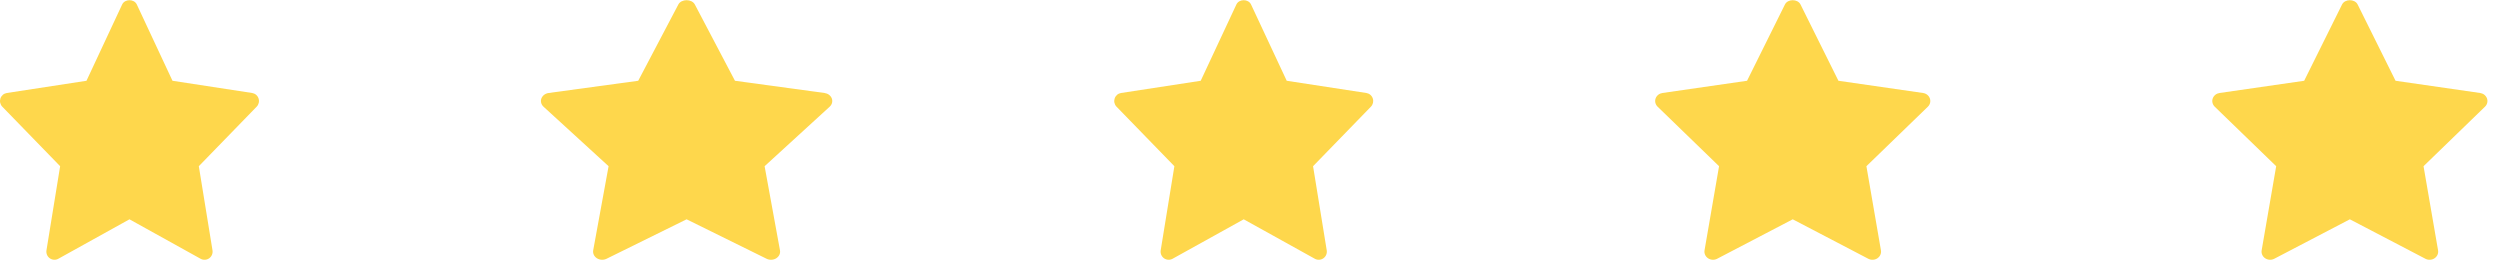
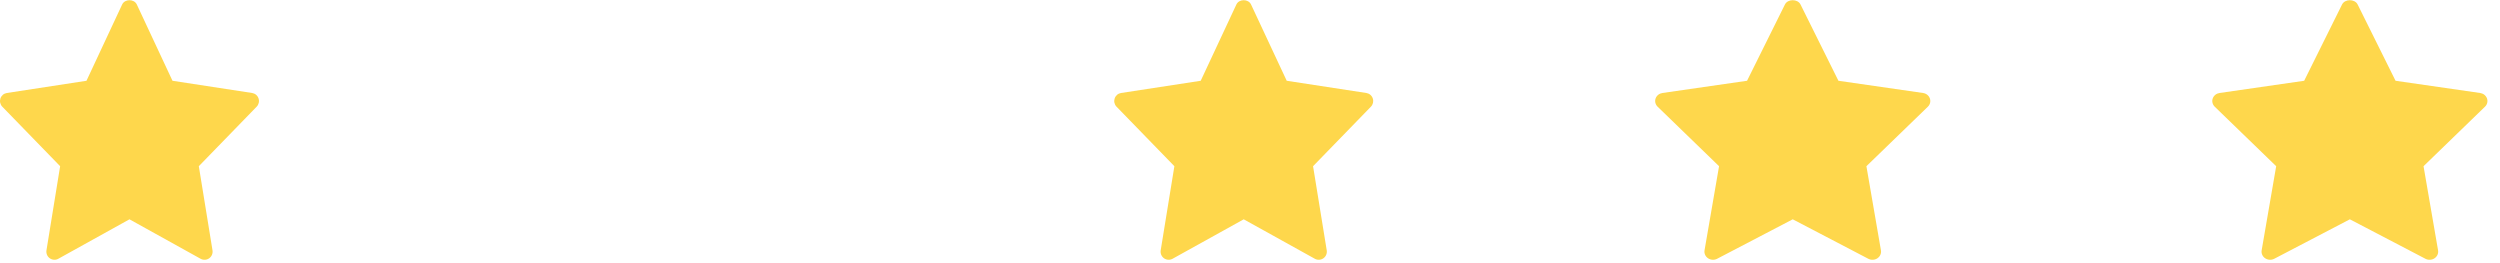
<svg xmlns="http://www.w3.org/2000/svg" width="133" height="14" viewBox="0 0 133 14" fill="none">
  <g clip-path="url(#clip0_70_3242)">
    <path d="M102.304 4.947L97.804 4.297L95.787 0.238C95.636 -0.065 95.11 -0.065 94.959 0.238L92.943 4.297L88.443 4.947C88.36 4.959 88.282 4.992 88.217 5.043C88.153 5.095 88.105 5.162 88.078 5.237C88.052 5.312 88.047 5.393 88.066 5.47C88.085 5.548 88.126 5.619 88.185 5.676L91.454 8.842L90.681 13.318C90.667 13.398 90.678 13.48 90.711 13.555C90.744 13.629 90.799 13.694 90.869 13.741C90.939 13.787 91.022 13.814 91.108 13.819C91.194 13.823 91.279 13.805 91.354 13.765L95.374 11.667L99.393 13.766C99.468 13.805 99.554 13.824 99.639 13.819C99.725 13.815 99.808 13.788 99.878 13.741C99.948 13.694 100.003 13.63 100.036 13.555C100.069 13.48 100.08 13.398 100.066 13.318L99.293 8.842L102.563 5.676C102.621 5.62 102.663 5.548 102.681 5.471C102.7 5.393 102.696 5.313 102.669 5.237C102.643 5.162 102.595 5.095 102.53 5.043C102.466 4.992 102.388 4.959 102.304 4.947Z" fill="#FED74C" />
  </g>
  <g clip-path="url(#clip1_70_3242)">
    <path d="M131.943 4.947L127.443 4.297L125.426 0.238C125.275 -0.065 124.749 -0.065 124.598 0.238L122.582 4.297L118.081 4.947C117.998 4.959 117.92 4.992 117.856 5.043C117.792 5.095 117.744 5.162 117.717 5.237C117.69 5.312 117.686 5.393 117.705 5.47C117.724 5.548 117.765 5.619 117.823 5.676L121.093 8.842L120.32 13.318C120.306 13.398 120.316 13.48 120.35 13.555C120.383 13.629 120.438 13.694 120.508 13.741C120.578 13.787 120.661 13.814 120.747 13.819C120.832 13.823 120.918 13.805 120.993 13.765L125.012 11.667L129.032 13.766C129.107 13.805 129.192 13.824 129.278 13.819C129.364 13.815 129.446 13.788 129.517 13.741C129.587 13.694 129.642 13.63 129.675 13.555C129.708 13.48 129.718 13.398 129.705 13.318L128.932 8.842L132.201 5.676C132.26 5.62 132.301 5.548 132.32 5.471C132.339 5.393 132.335 5.313 132.308 5.237C132.281 5.162 132.233 5.095 132.169 5.043C132.104 4.992 132.026 4.959 131.943 4.947Z" fill="#FED74C" />
  </g>
  <g clip-path="url(#clip2_70_3242)">
    <path d="M72.689 4.947L68.453 4.297L66.555 0.238C66.413 -0.065 65.918 -0.065 65.776 0.238L63.878 4.297L59.642 4.947C59.564 4.959 59.491 4.992 59.43 5.043C59.37 5.095 59.325 5.162 59.3 5.237C59.275 5.312 59.27 5.393 59.288 5.47C59.306 5.548 59.344 5.619 59.4 5.676L62.477 8.842L61.749 13.318C61.736 13.398 61.746 13.48 61.777 13.555C61.809 13.629 61.86 13.694 61.926 13.741C61.992 13.787 62.07 13.814 62.151 13.819C62.232 13.823 62.312 13.805 62.383 13.765L66.166 11.667L69.949 13.766C70.02 13.805 70.1 13.824 70.18 13.819C70.261 13.815 70.339 13.788 70.405 13.741C70.471 13.694 70.523 13.63 70.554 13.555C70.585 13.48 70.595 13.398 70.582 13.318L69.855 8.842L72.932 5.676C72.987 5.62 73.026 5.548 73.044 5.471C73.061 5.393 73.058 5.313 73.032 5.237C73.007 5.162 72.962 5.095 72.901 5.043C72.841 4.992 72.767 4.959 72.689 4.947Z" fill="#FED74C" />
  </g>
  <g clip-path="url(#clip3_70_3242)">
    <path d="M43.865 4.947L39.1 4.297L36.965 0.238C36.805 -0.065 36.248 -0.065 36.088 0.238L33.953 4.297L29.188 4.947C29.1 4.959 29.018 4.992 28.95 5.043C28.881 5.095 28.831 5.162 28.802 5.237C28.774 5.312 28.77 5.393 28.79 5.47C28.809 5.548 28.853 5.619 28.915 5.676L32.377 8.842L31.558 13.318C31.544 13.398 31.555 13.48 31.59 13.555C31.625 13.629 31.683 13.694 31.758 13.741C31.832 13.787 31.919 13.814 32.01 13.819C32.101 13.823 32.191 13.805 32.271 13.765L36.527 11.667L40.783 13.766C40.862 13.805 40.953 13.824 41.043 13.819C41.134 13.815 41.222 13.788 41.296 13.741C41.37 13.694 41.428 13.63 41.464 13.555C41.499 13.48 41.51 13.398 41.495 13.318L40.677 8.842L44.139 5.676C44.201 5.62 44.245 5.548 44.264 5.471C44.284 5.393 44.28 5.313 44.252 5.237C44.224 5.162 44.172 5.095 44.104 5.043C44.036 4.992 43.953 4.959 43.865 4.947Z" fill="#FED74C" />
  </g>
  <g clip-path="url(#clip4_70_3242)">
    <path d="M13.412 4.947L9.176 4.297L7.278 0.238C7.136 -0.065 6.64 -0.065 6.499 0.238L4.601 4.297L0.365 4.947C0.287 4.959 0.214 4.992 0.153 5.043C0.093 5.095 0.047 5.162 0.022 5.237C-0.003 5.312 -0.007 5.393 0.011 5.47C0.029 5.548 0.067 5.619 0.122 5.676L3.199 8.842L2.472 13.318C2.459 13.398 2.469 13.48 2.5 13.555C2.531 13.629 2.583 13.694 2.649 13.741C2.715 13.787 2.793 13.814 2.874 13.819C2.954 13.823 3.035 13.805 3.105 13.765L6.888 11.667L10.671 13.766C10.742 13.805 10.822 13.824 10.903 13.819C10.984 13.815 11.062 13.788 11.128 13.741C11.194 13.694 11.245 13.63 11.277 13.555C11.308 13.48 11.318 13.398 11.305 13.318L10.577 8.842L13.654 5.676C13.71 5.62 13.748 5.548 13.766 5.471C13.784 5.393 13.78 5.313 13.755 5.237C13.73 5.162 13.685 5.095 13.624 5.043C13.563 4.992 13.49 4.959 13.412 4.947Z" fill="#FED74C" />
  </g>
  <defs>
    <clipPath id="clip0_70_3242">
      <rect width="14.639" height="13.831" fill="white" transform="translate(88.055)" />
    </clipPath>
    <clipPath id="clip1_70_3242">
      <rect width="14.639" height="13.831" fill="white" transform="translate(117.693)" />
    </clipPath>
    <clipPath id="clip2_70_3242">
      <rect width="13.778" height="13.831" fill="white" transform="translate(59.277)" />
    </clipPath>
    <clipPath id="clip3_70_3242">
-       <rect width="15.5" height="13.831" fill="white" transform="translate(28.777)" />
-     </clipPath>
+       </clipPath>
    <clipPath id="clip4_70_3242">
      <rect width="13.778" height="13.831" fill="white" />
    </clipPath>
  </defs>
</svg>